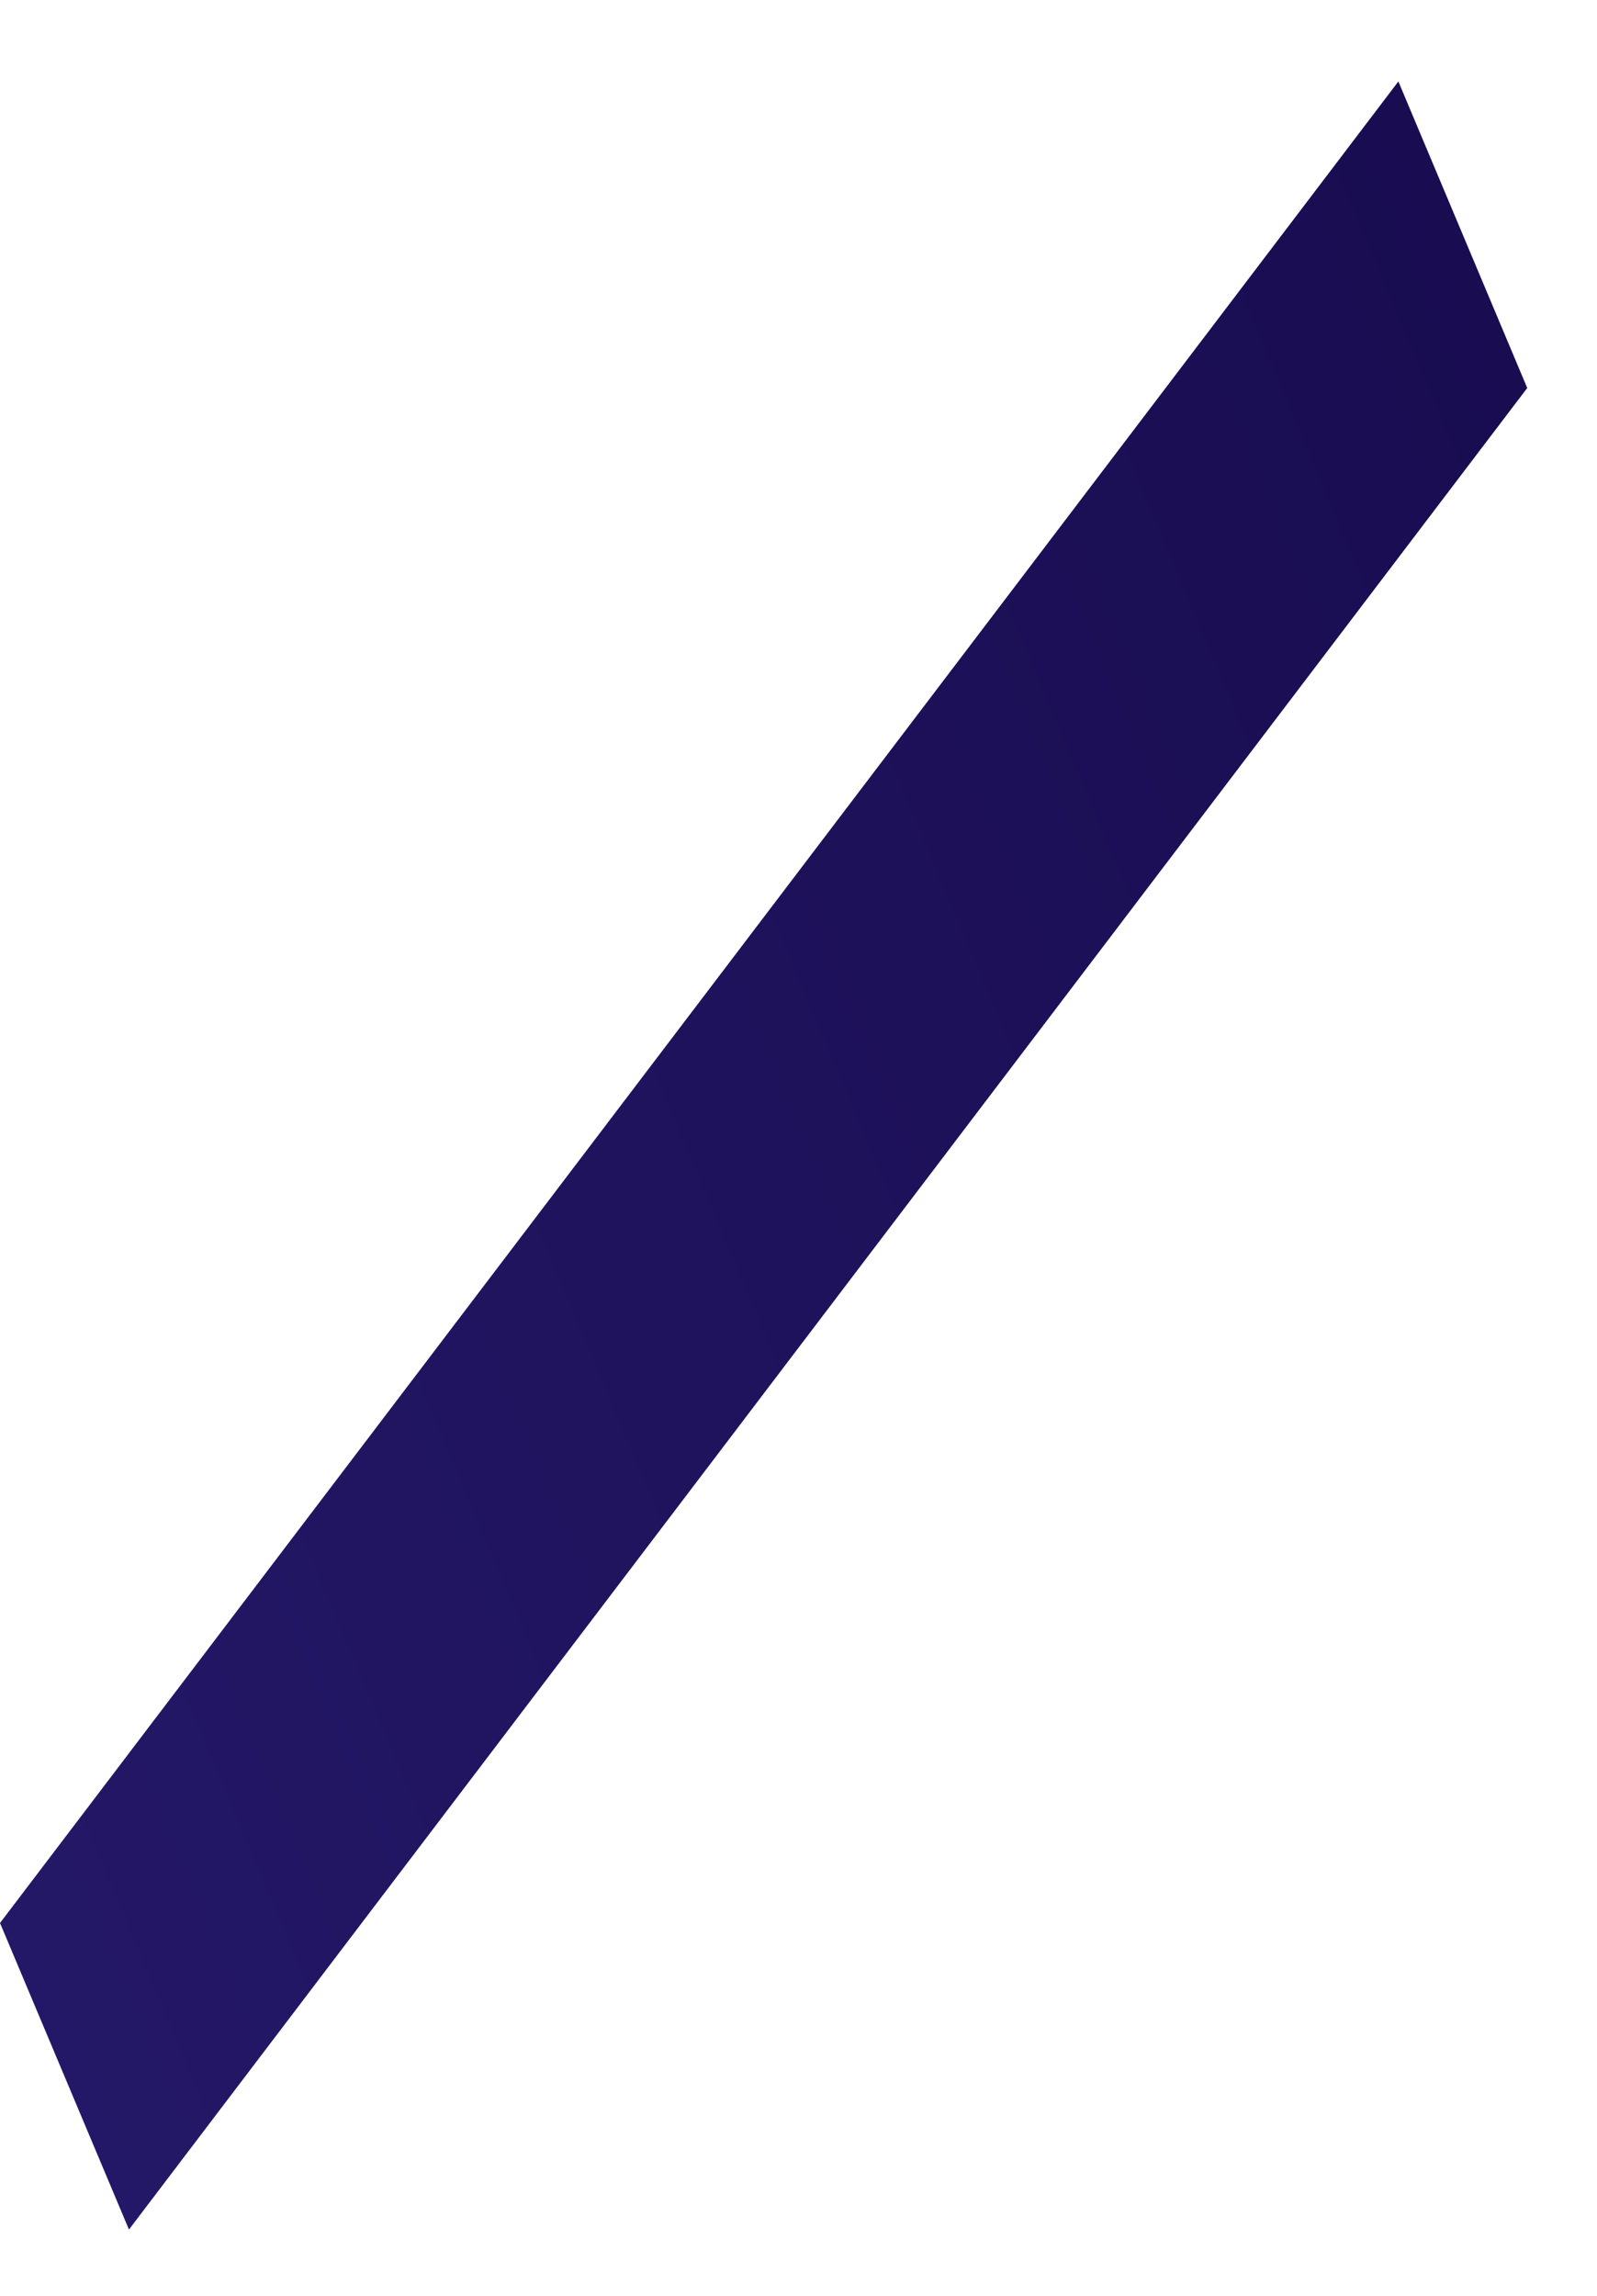
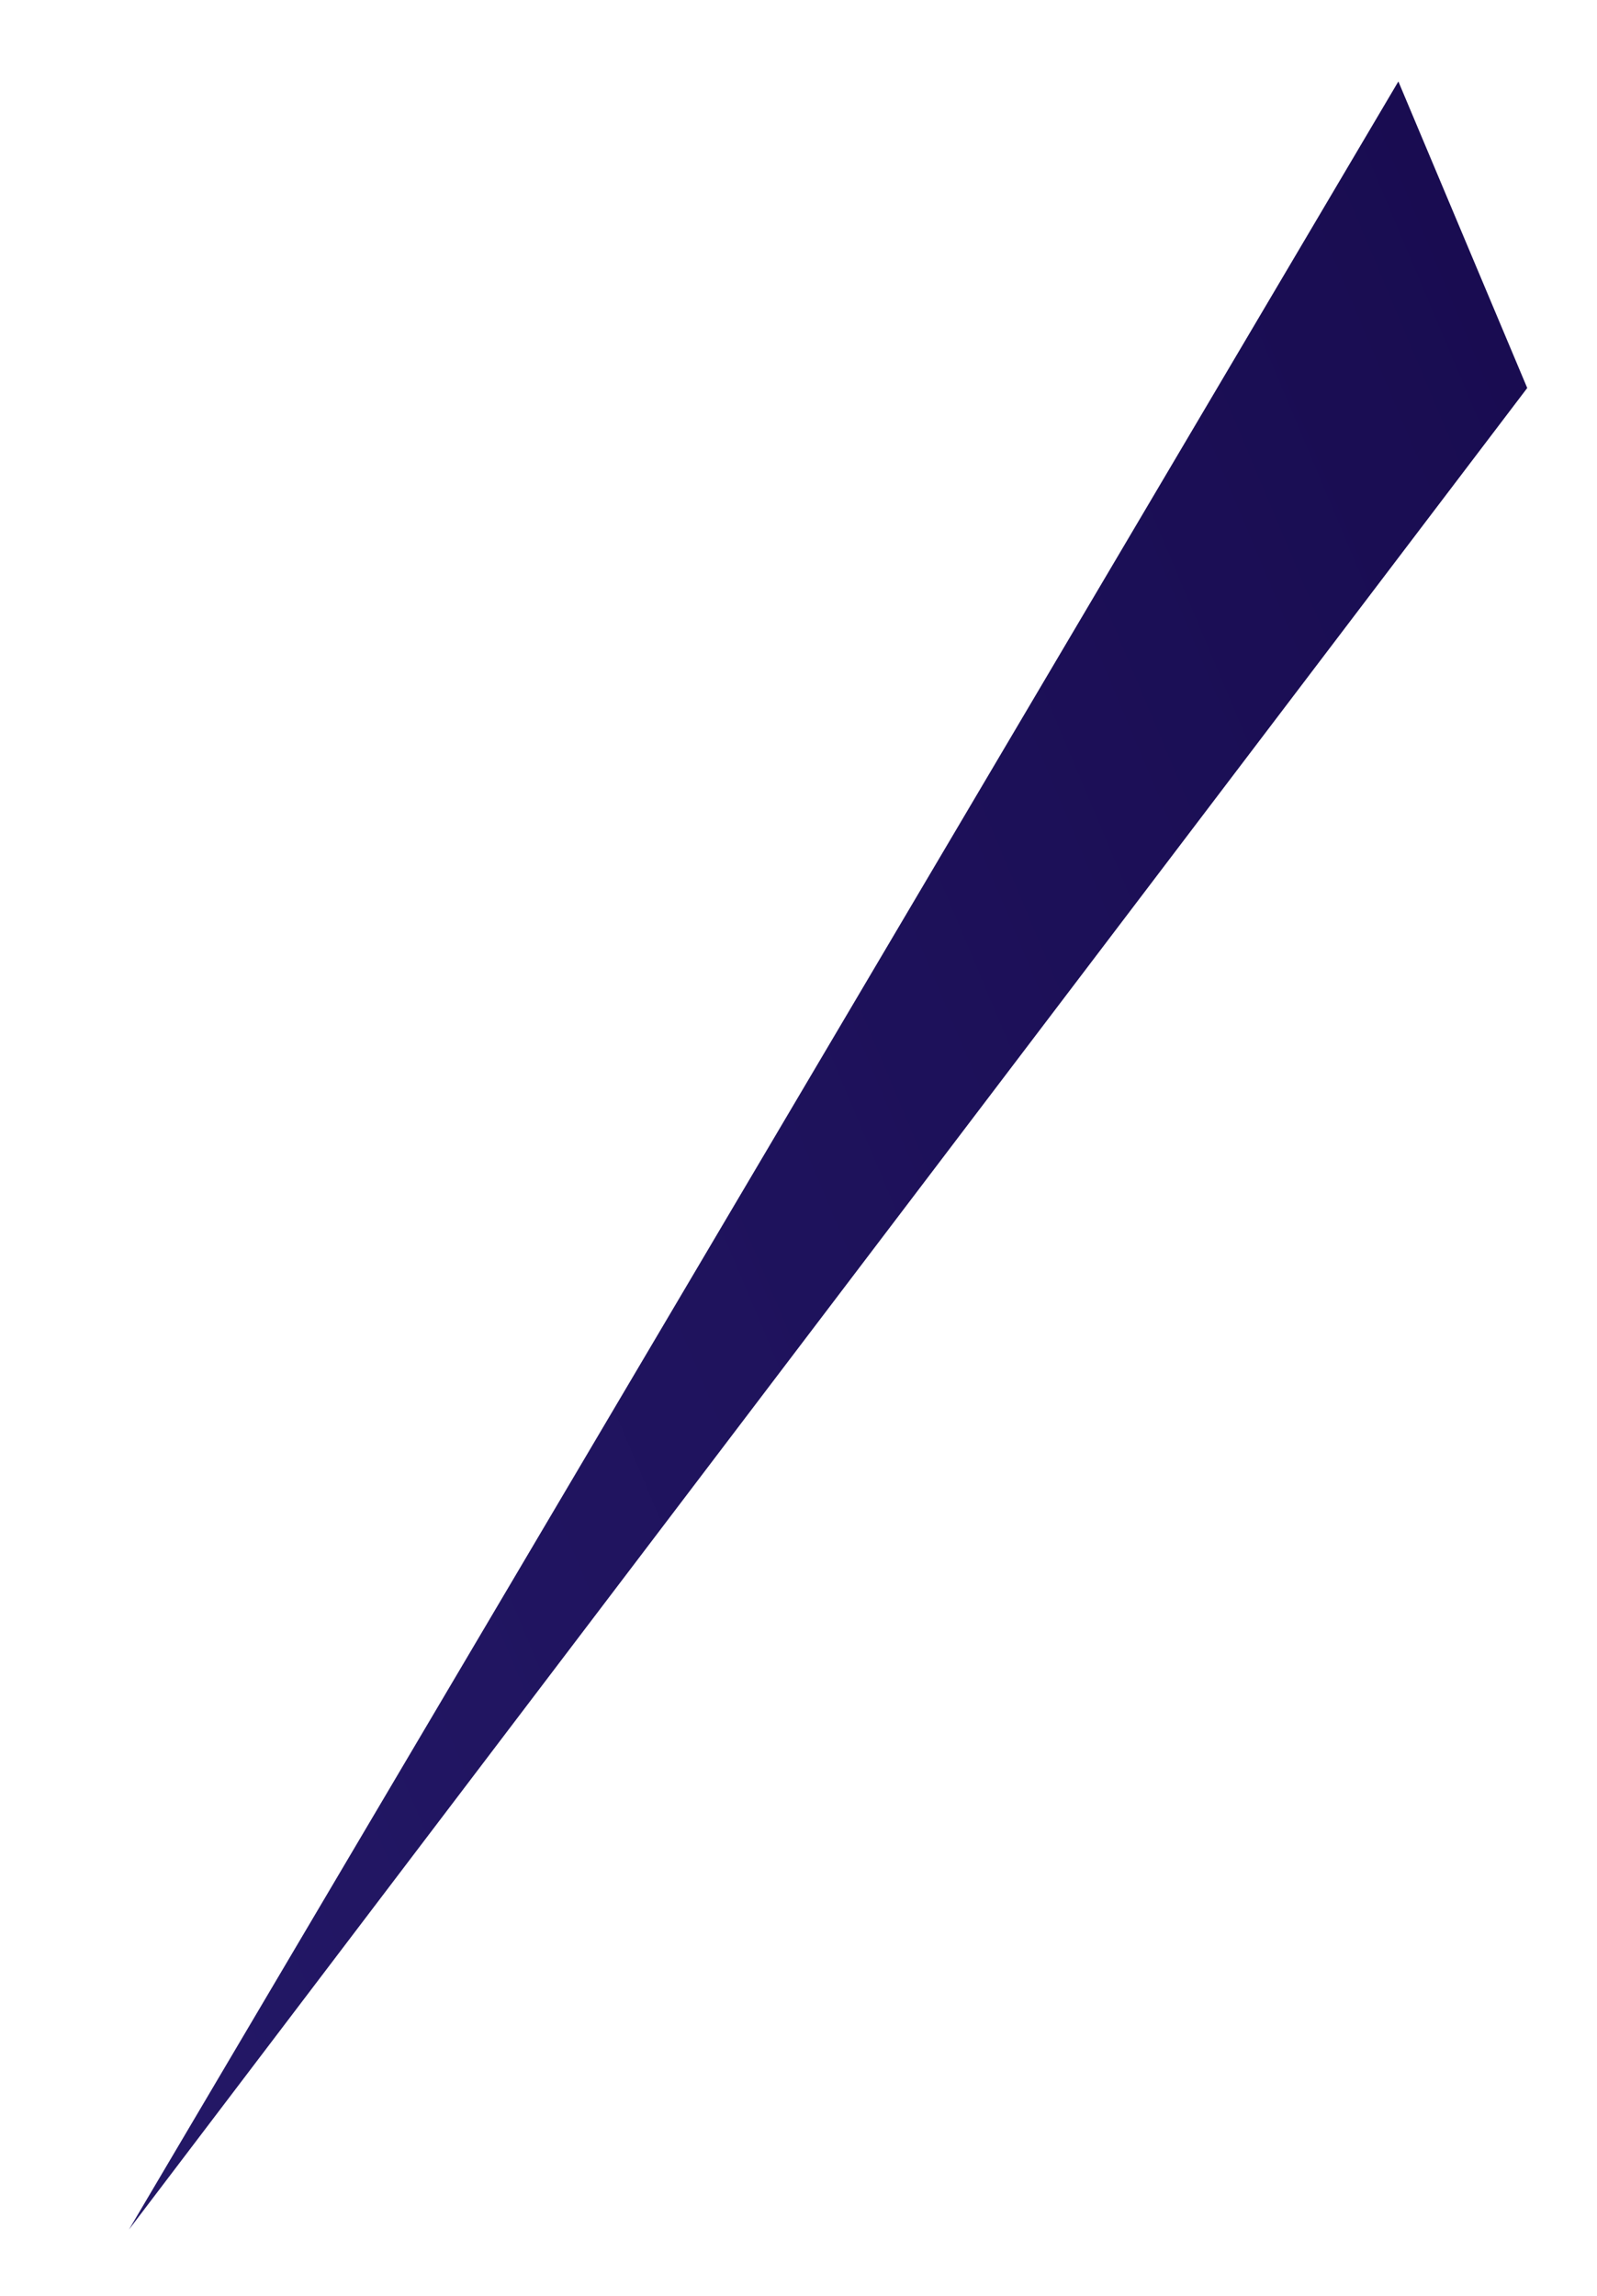
<svg xmlns="http://www.w3.org/2000/svg" width="16" height="23" viewBox="0 0 16 23" fill="none">
-   <path d="M14.01 0.816L15.301 3.887L1.292 22.336L0 19.265L14.01 0.816Z" fill="url(#paint0_linear_383_7844)" />
+   <path d="M14.01 0.816L15.301 3.887L1.292 22.336L14.01 0.816Z" fill="url(#paint0_linear_383_7844)" />
  <defs>
    <linearGradient id="paint0_linear_383_7844" x1="-7.814" y1="17.924" x2="18.638" y2="6.793" gradientUnits="userSpaceOnUse">
      <stop stop-color="#271C6E" />
      <stop offset="1" stop-color="#180B4F" />
    </linearGradient>
  </defs>
</svg>